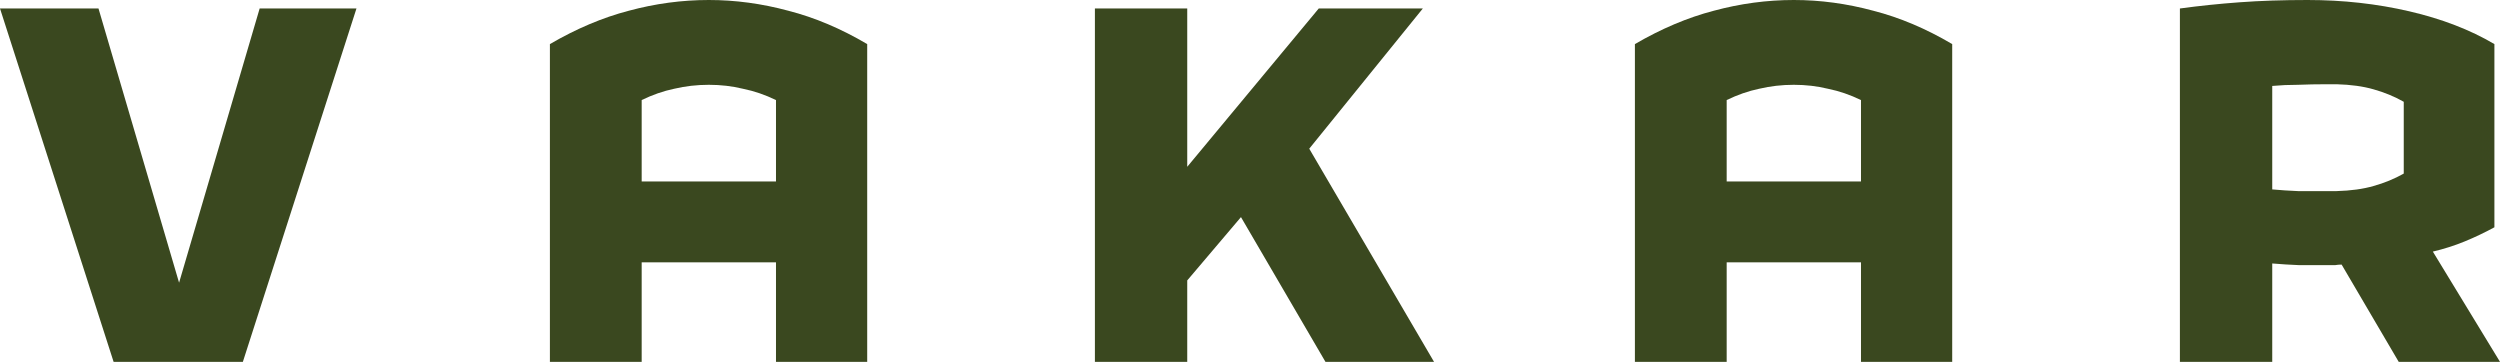
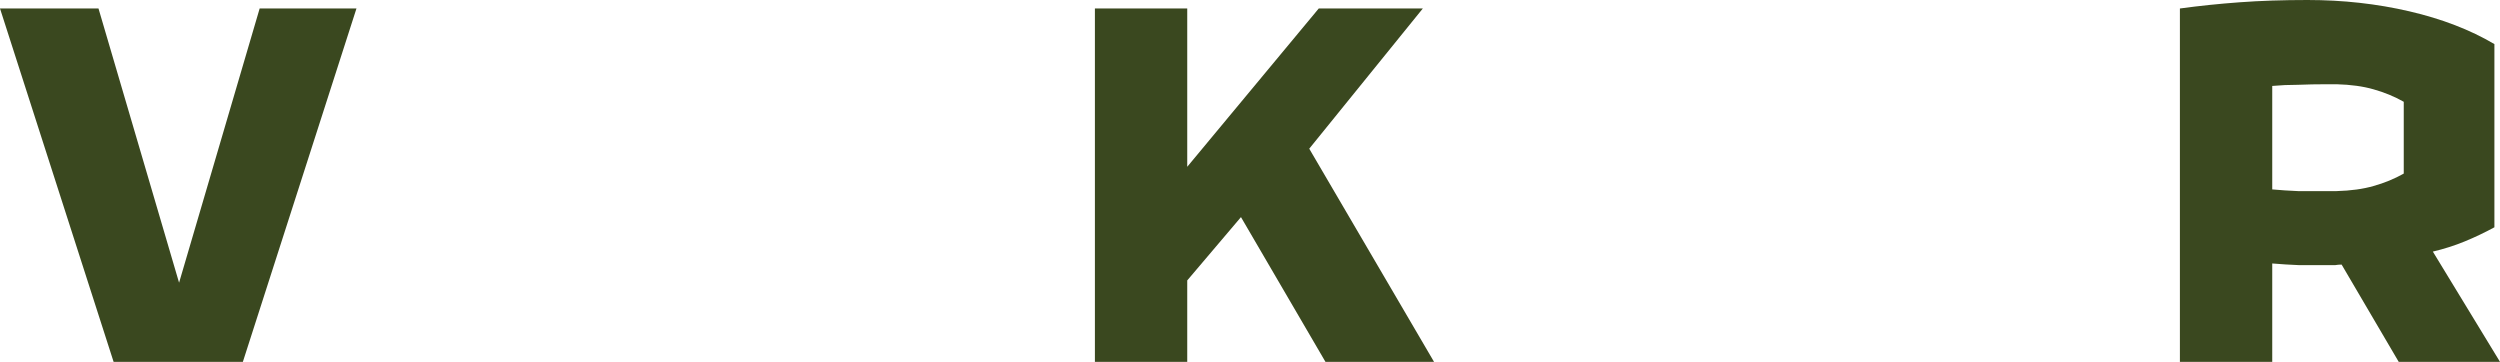
<svg xmlns="http://www.w3.org/2000/svg" width="152" height="22" viewBox="0 0 152 22" fill="none">
  <path d="M21.673 0.516L14.766 22H6.907L0 0.516H5.988L10.888 17.188L15.787 0.516H21.673Z" fill="#3A481F" />
-   <path d="M47.18 22V15.95H39.014V22H33.434V2.681C35.045 1.742 36.644 1.066 38.232 0.653C39.842 0.218 41.464 0 43.097 0C44.708 0 46.318 0.218 47.929 0.653C49.539 1.066 51.138 1.742 52.726 2.681V22H47.18ZM39.014 6.084V11.034H47.18V6.084C46.522 5.764 45.853 5.534 45.173 5.397C44.515 5.236 43.823 5.156 43.097 5.156C42.371 5.156 41.668 5.236 40.988 5.397C40.33 5.534 39.672 5.764 39.014 6.084Z" fill="#3A481F" />
  <path d="M80.588 22L75.451 13.2L72.184 17.05V22H66.57V0.516H72.184V10.141L80.18 0.516H86.508L79.602 9.041L87.189 22H80.588Z" fill="#3A481F" />
-   <path d="M113.148 22V15.95H104.982V22H99.402V2.681C101.013 1.742 102.612 1.066 104.2 0.653C105.81 0.218 107.432 0 109.065 0C110.676 0 112.286 0.218 113.897 0.653C115.507 1.066 117.106 1.742 118.694 2.681V22H113.148ZM104.982 6.084V11.034H113.148V6.084C112.49 5.764 111.821 5.534 111.141 5.397C110.483 5.236 109.791 5.156 109.065 5.156C108.339 5.156 107.636 5.236 106.956 5.397C106.298 5.534 105.64 5.764 104.982 6.084Z" fill="#3A481F" />
  <path d="M141.623 16.122C141.01 16.122 140.409 16.122 139.819 16.122C139.252 16.099 138.697 16.065 138.152 16.019V22H132.538V0.516C133.718 0.355 134.931 0.229 136.179 0.138C137.426 0.046 138.799 0 140.296 0C142.451 0 144.515 0.229 146.488 0.688C148.462 1.146 150.185 1.81 151.66 2.681V13.819C151.07 14.14 150.469 14.426 149.856 14.678C149.244 14.93 148.598 15.136 147.917 15.297L152 22H145.842L142.371 16.087C142.235 16.087 142.099 16.099 141.963 16.122C141.85 16.122 141.736 16.122 141.623 16.122ZM138.152 5.225V11.516C138.651 11.562 139.173 11.596 139.717 11.619C140.284 11.619 140.863 11.619 141.453 11.619C141.566 11.619 141.668 11.619 141.759 11.619C141.85 11.619 141.952 11.619 142.065 11.619C142.927 11.596 143.675 11.493 144.311 11.309C144.968 11.126 145.581 10.874 146.148 10.553V6.188C145.581 5.867 144.968 5.615 144.311 5.431C143.675 5.248 142.927 5.145 142.065 5.122C141.952 5.122 141.85 5.122 141.759 5.122C141.668 5.122 141.566 5.122 141.453 5.122C140.863 5.122 140.284 5.133 139.717 5.156C139.173 5.156 138.651 5.179 138.152 5.225Z" fill="#3A481F" />
</svg>